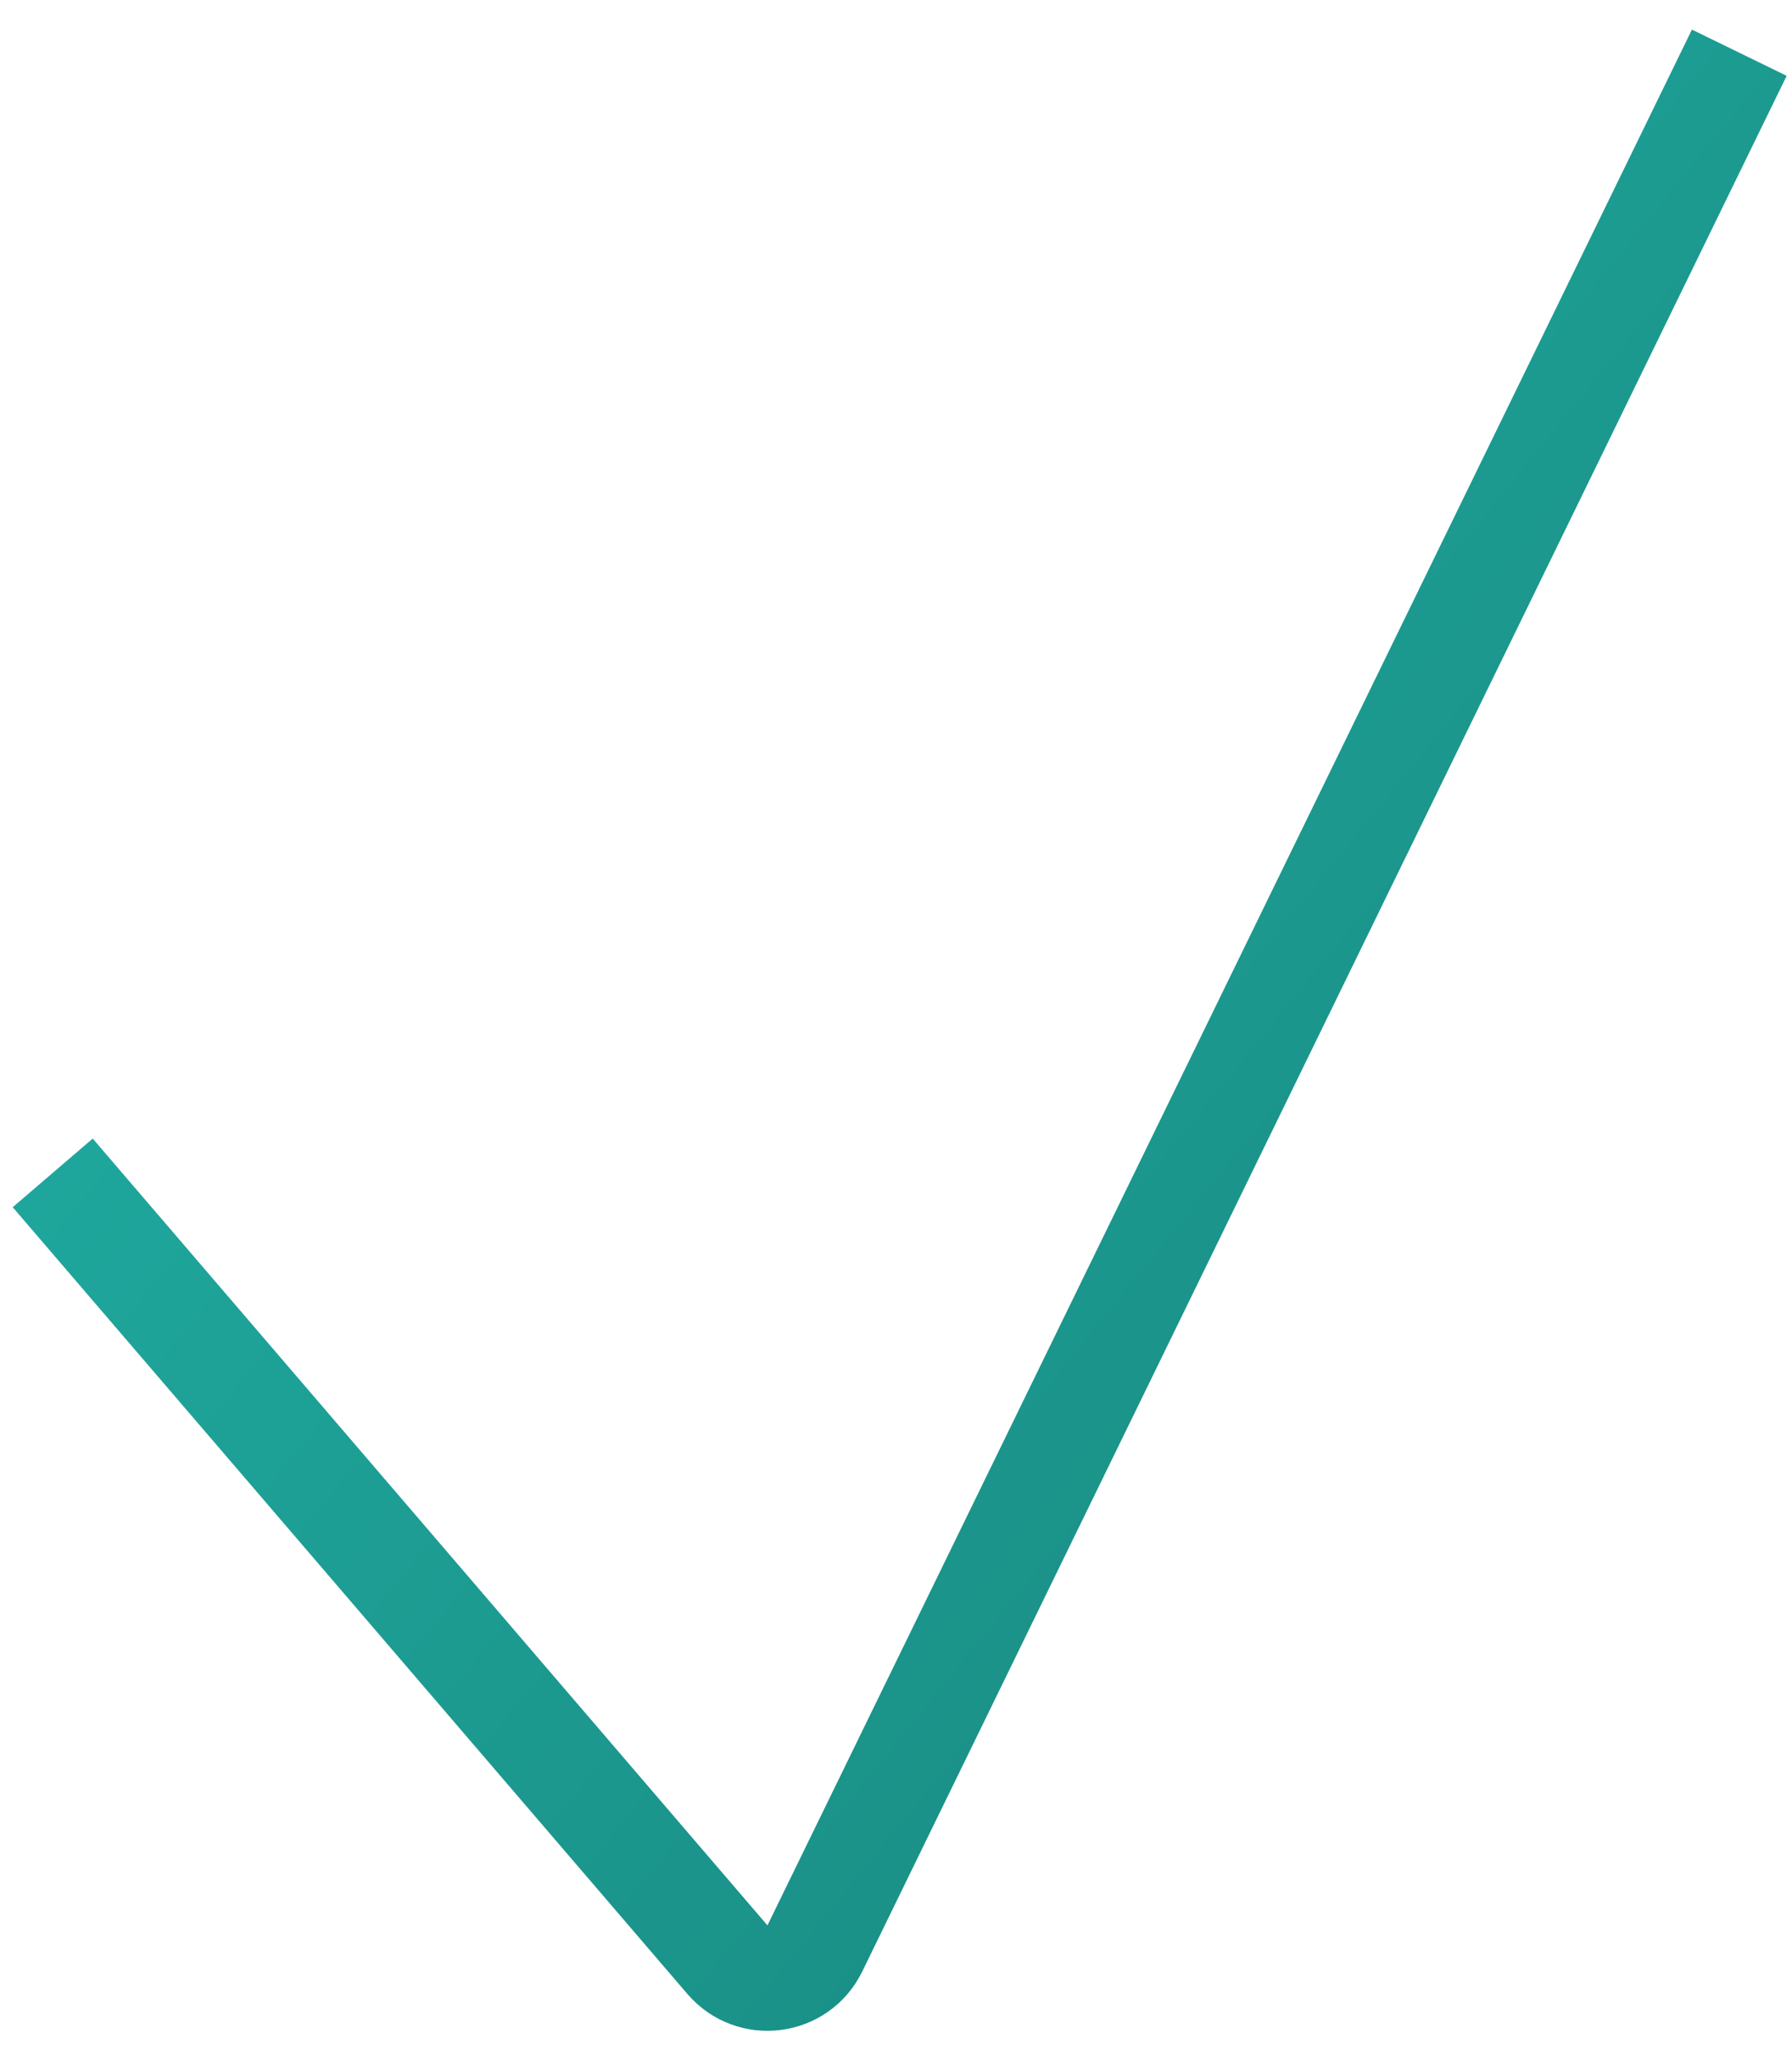
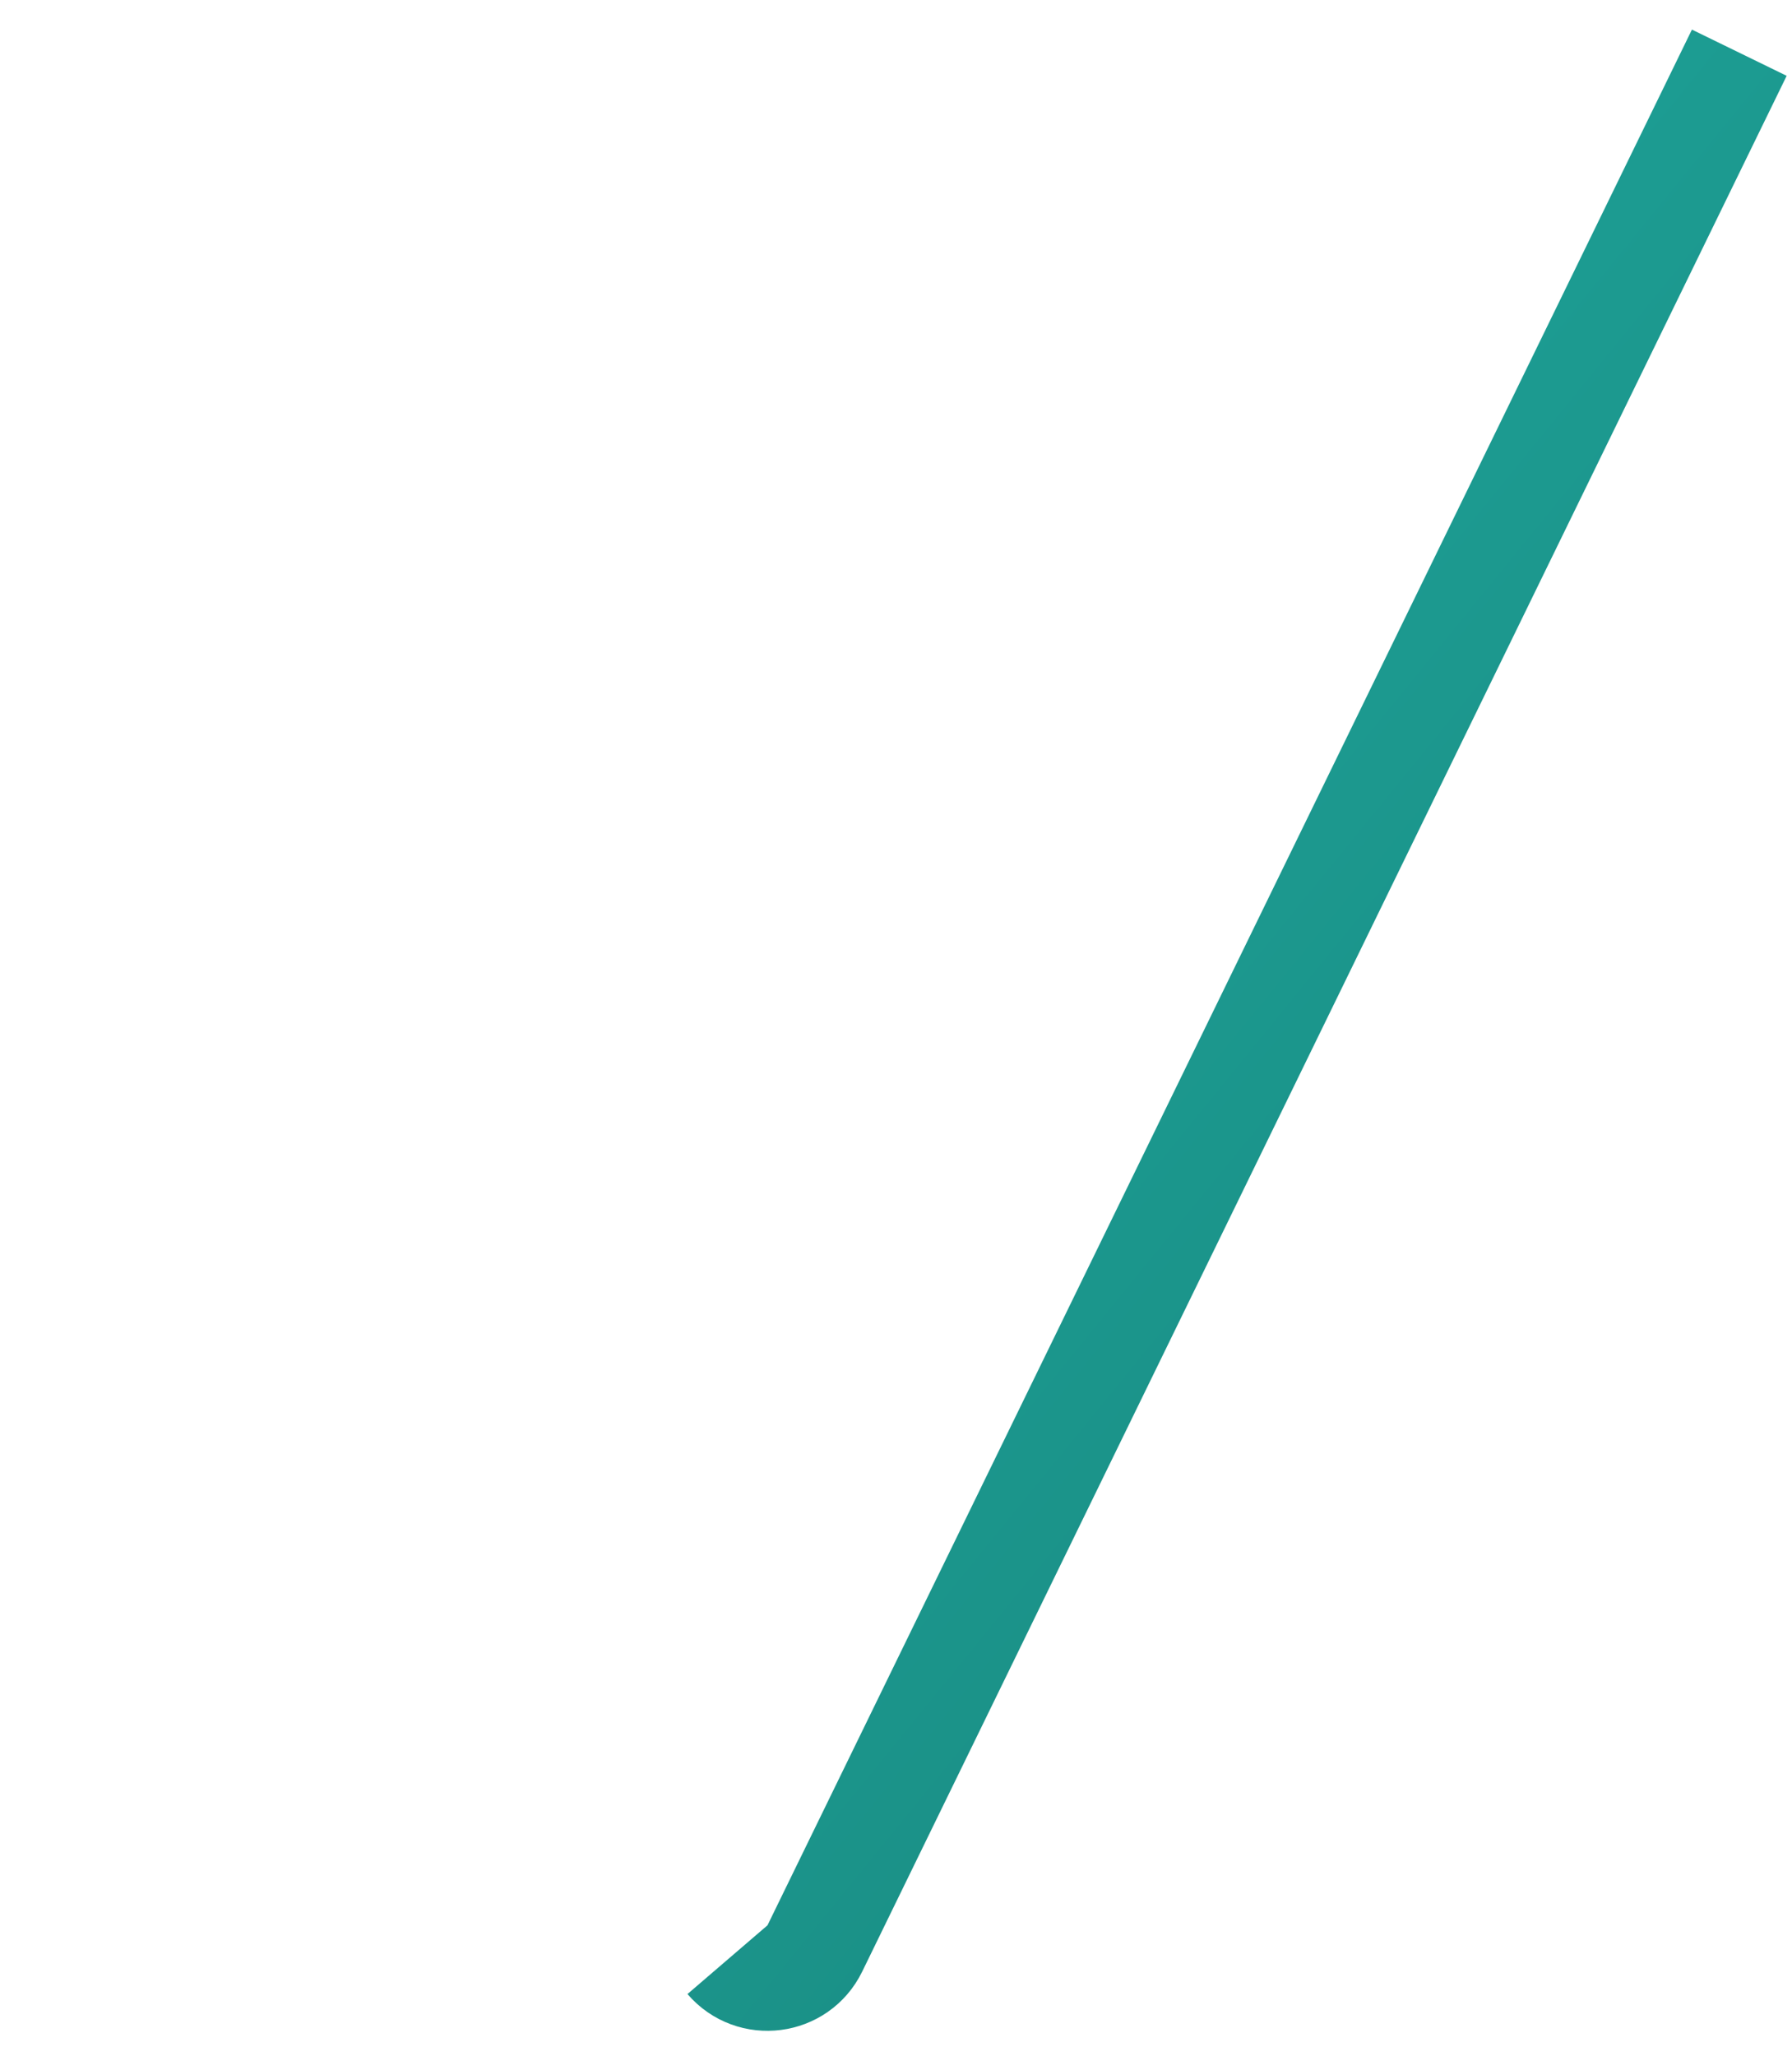
<svg xmlns="http://www.w3.org/2000/svg" width="34" height="39" viewBox="0 0 34 39" fill="none">
-   <path d="M33 1L15.46 36.965C15.145 37.612 14.271 37.724 13.802 37.178L1 22.251" stroke="url(#paint0_linear_58_9072)" stroke-width="2" />
+   <path d="M33 1L15.46 36.965C15.145 37.612 14.271 37.724 13.802 37.178" stroke="url(#paint0_linear_58_9072)" stroke-width="2" />
  <defs>
    <linearGradient id="paint0_linear_58_9072" x1="1.309" y1="1.136" x2="37.917" y2="30.945" gradientUnits="userSpaceOnUse">
      <stop stop-color="#21B3A8" />
      <stop offset="1" stop-color="#18857C" />
    </linearGradient>
  </defs>
</svg>